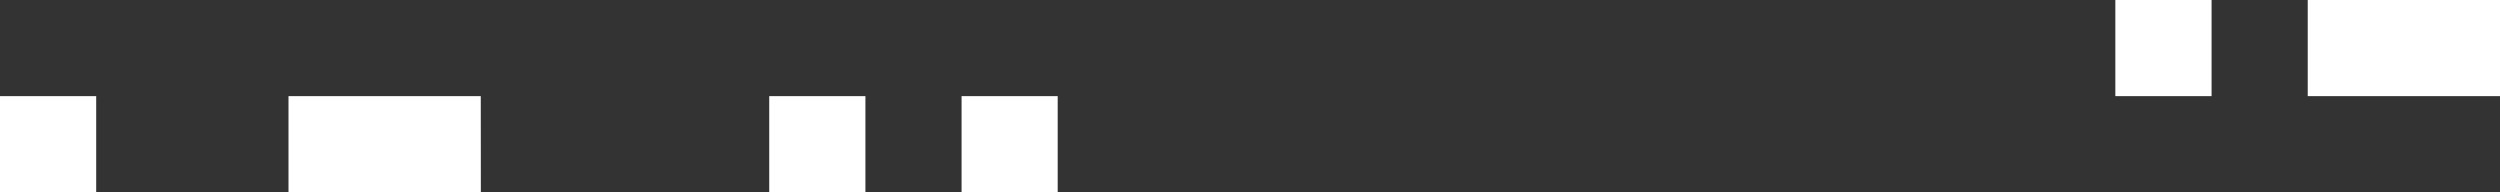
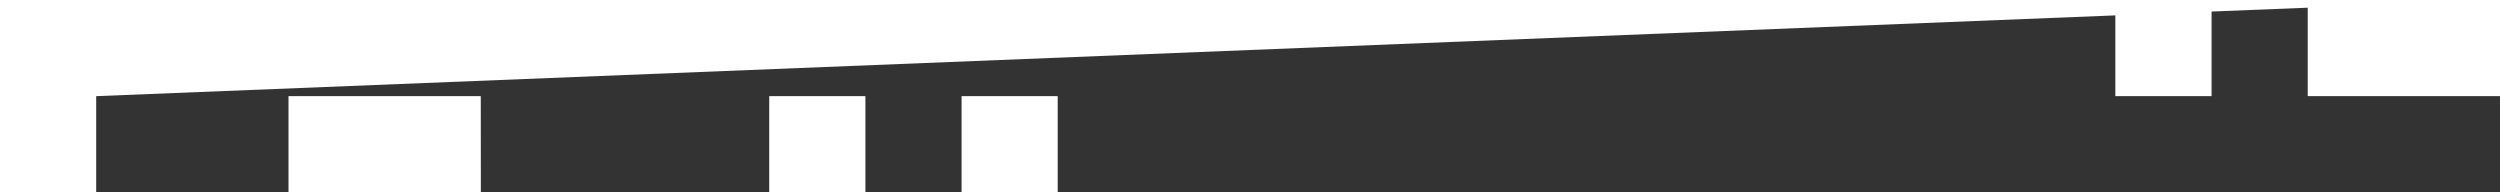
<svg xmlns="http://www.w3.org/2000/svg" width="65" height="5" viewBox="0 0 65 5" fill="none">
  <rect x="0" y="0" width="65" height="5" fill="#333333" stroke="none" />
-   <path d="M57.501 0H54.999V2.5H57.501V0ZM62.5 0H60.001V2.5H62.5V0ZM65 0H62.5V2.5H65V0ZM2.501 2.5H0V5H2.501V2.5ZM10.001 2.5H7.501V5H10.001V2.5ZM12.5 2.5H10.001V5H12.502L12.5 2.5ZM22.501 2.5H20V5H22.501V2.5ZM27.5 2.5H25.001V5H27.5V2.5Z" fill="white" />
+   <path d="M57.501 0H54.999V2.5H57.501V0ZM62.5 0H60.001V2.5H62.5V0ZM65 0H62.5V2.5H65V0ZH0V5H2.501V2.5ZM10.001 2.5H7.501V5H10.001V2.5ZM12.5 2.5H10.001V5H12.502L12.5 2.5ZM22.501 2.5H20V5H22.501V2.5ZM27.5 2.5H25.001V5H27.5V2.5Z" fill="white" />
</svg>